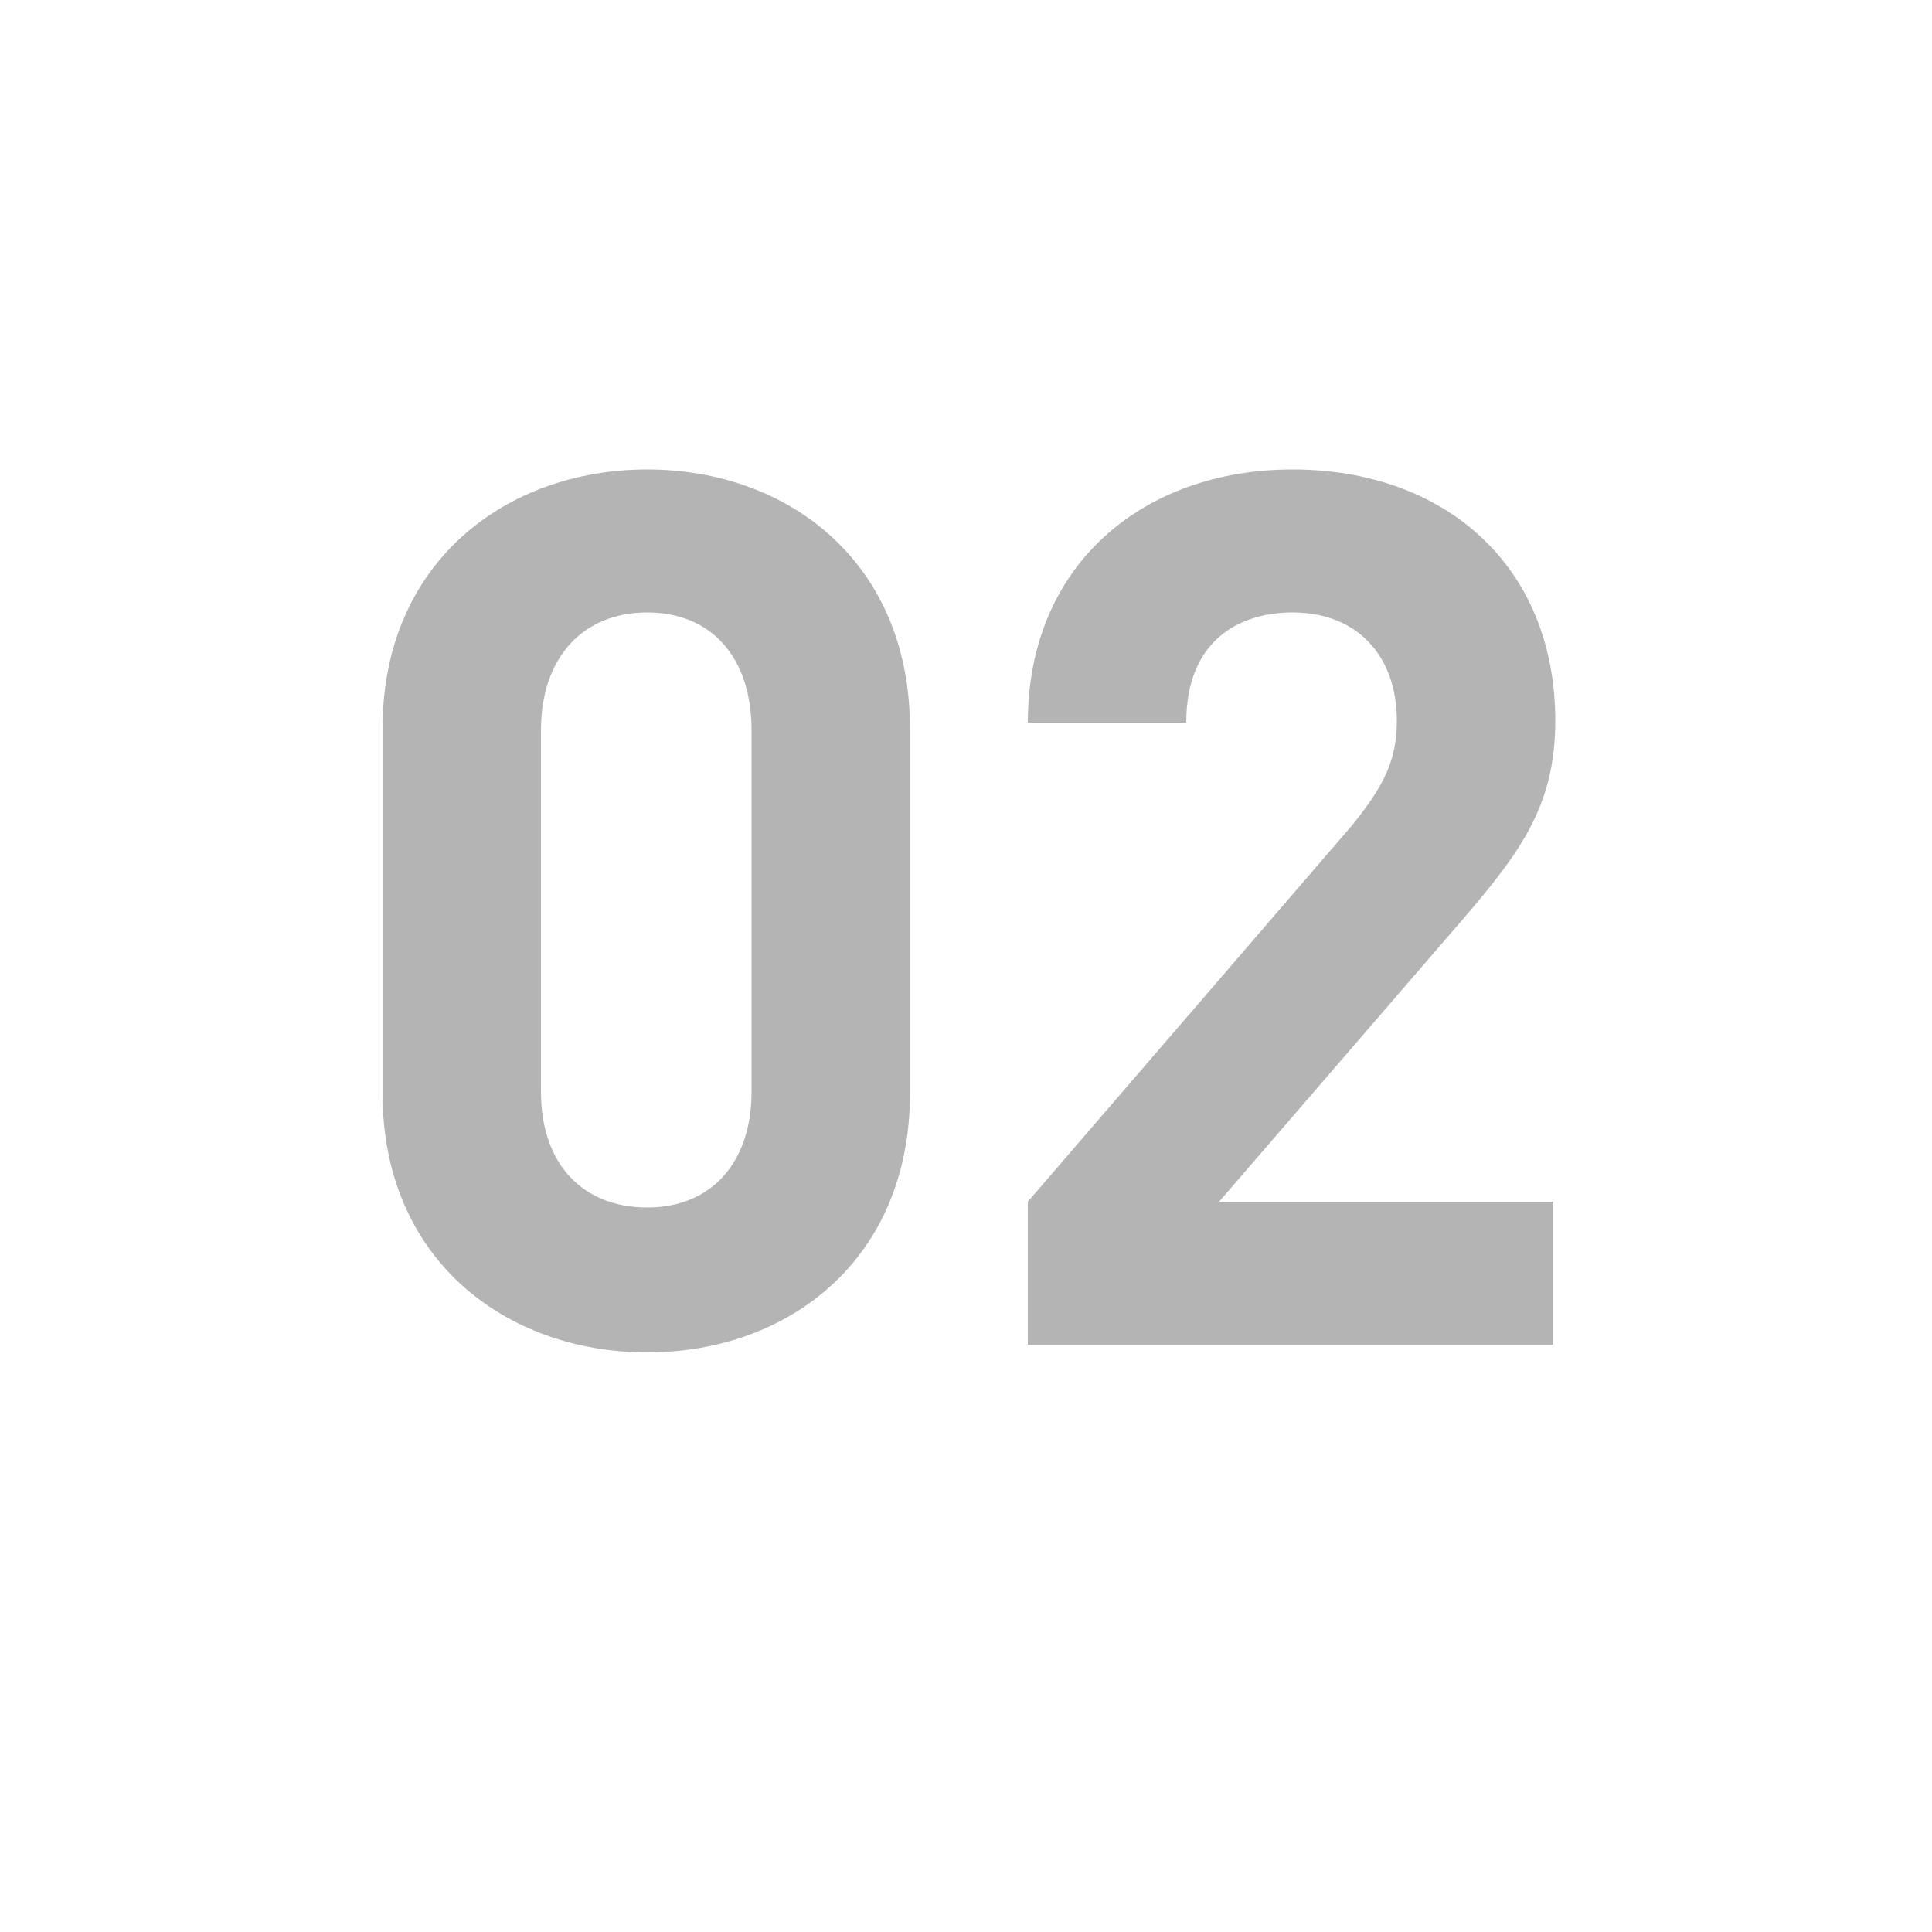
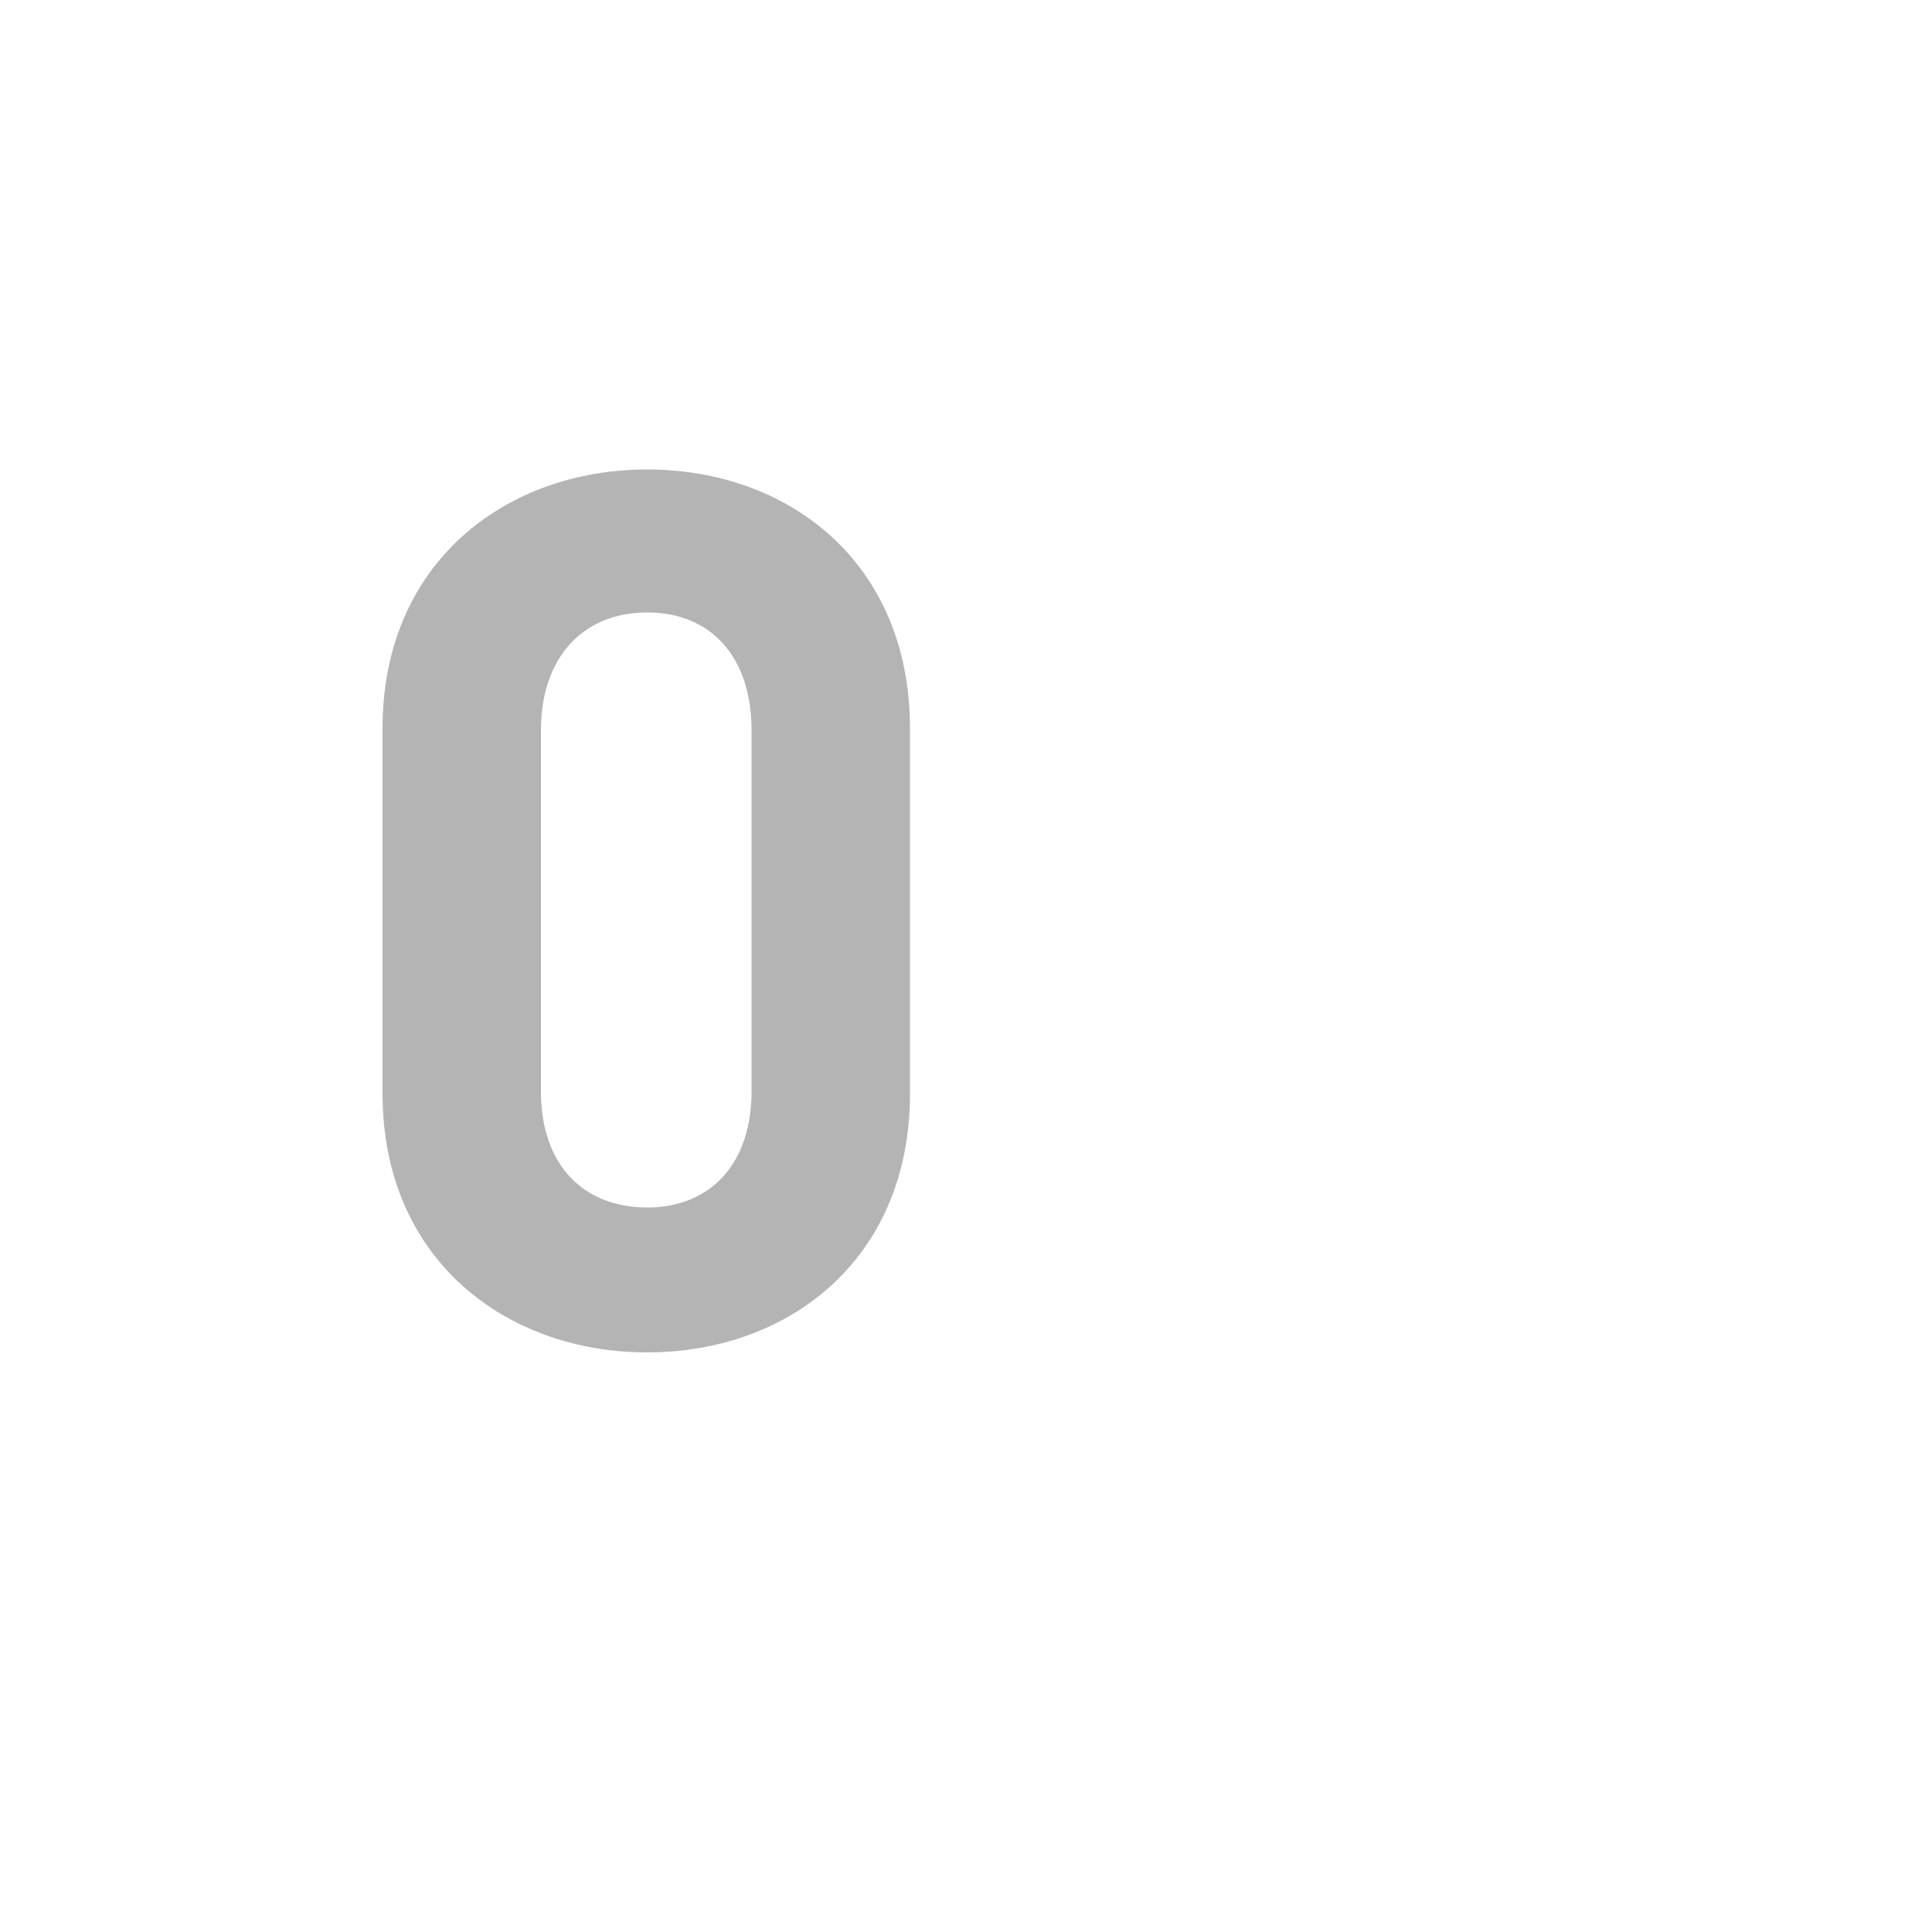
<svg xmlns="http://www.w3.org/2000/svg" version="1.1" x="0px" y="0px" viewBox="0 0 100 100" enable-background="new 0 0 100 100" xml:space="preserve">
  <g id="footer">
</g>
  <g id="contents">
    <g>
      <path fill="#B4B4B5" d="M33.5,70c-7.3,0-13.7-4.8-13.7-13.4V37.7c0-8.6,6.4-13.4,13.7-13.4c7.3,0,13.6,4.8,13.6,13.4v18.9    C47.1,65.2,40.8,70,33.5,70z M38.9,37.8c0-3.8-2.1-6.1-5.4-6.1c-3.3,0-5.5,2.3-5.5,6.1v18.7c0,3.8,2.2,6,5.5,6    c3.3,0,5.4-2.3,5.4-6V37.8z" />
-       <path fill="#B4B4B5" d="M53.2,69.6v-7.4l16.8-19.5c1.6-2,2.3-3.3,2.3-5.4c0-3.3-2-5.6-5.4-5.6c-2.7,0-5.5,1.4-5.5,5.7h-8.2    c0-8.2,6-13.1,13.7-13.1c7.9,0,13.6,5,13.6,13c0,4.3-1.7,6.7-4.8,10.3L63.1,62.2h17.3v7.4H53.2z" />
    </g>
  </g>
  <g id="title">
</g>
  <g id="header">
</g>
</svg>